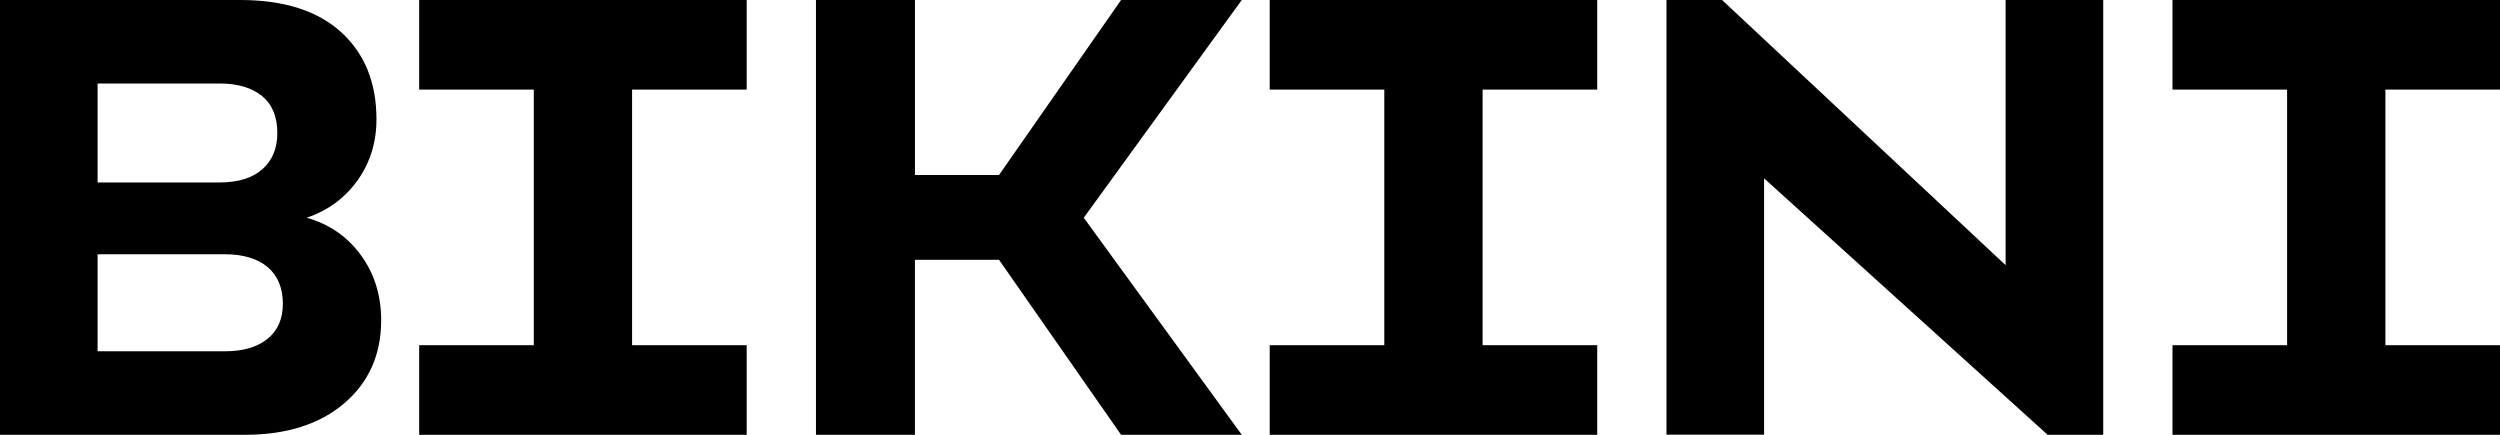
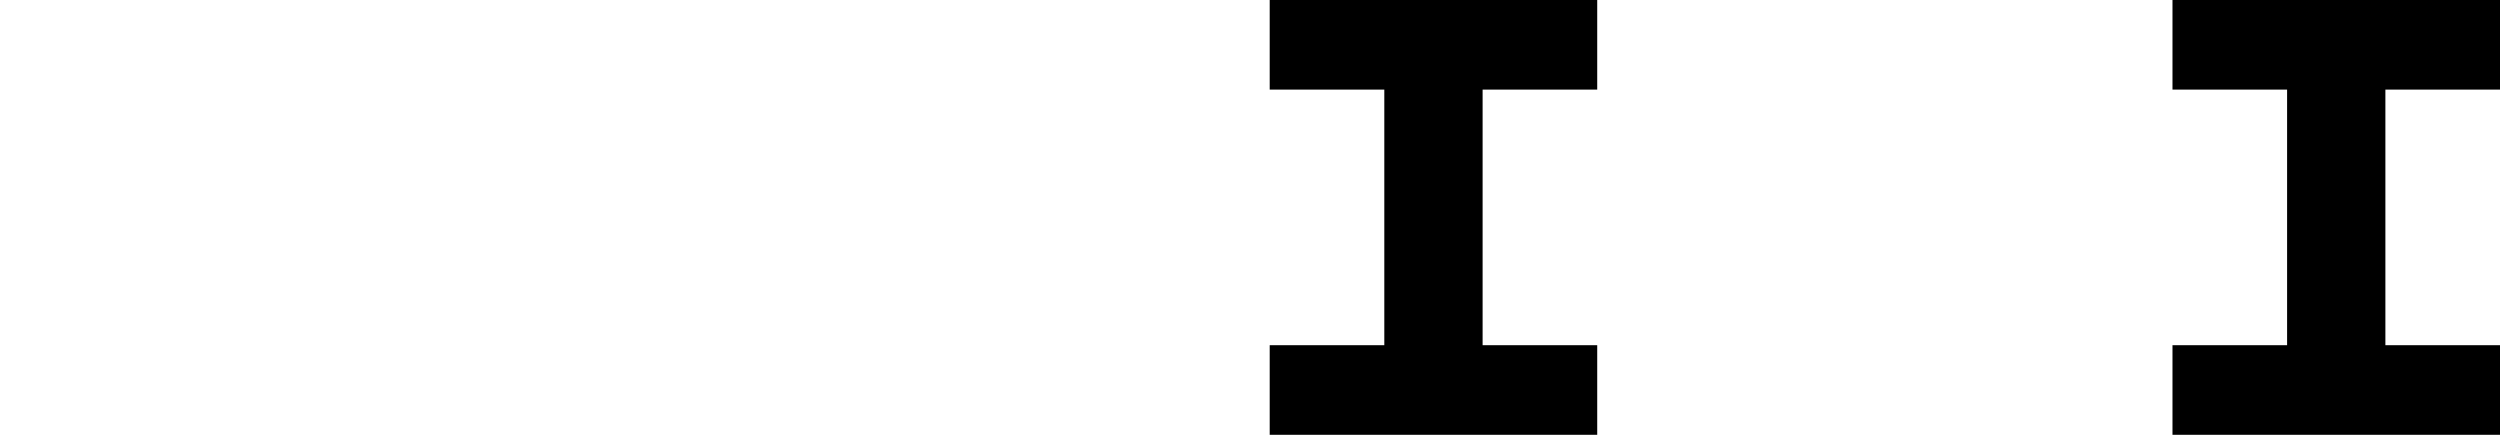
<svg xmlns="http://www.w3.org/2000/svg" version="1.1" id="Layer_1" x="0px" y="0px" viewBox="0 0 1808.3 314.5" style="enable-background:new 0 0 1808.3 314.5;" xml:space="preserve">
  <g>
-     <path d="M0,314.5V0h173.7c31.7,0,56.1,7.8,73.1,23.3c17,15.5,25.5,36.5,25.5,63c0,16.7-4.6,31.4-13.7,44.2   c-9.2,12.8-21.4,21.8-36.8,27c16.4,4.6,29.4,13.6,39.2,27c9.8,13.4,14.7,29.1,14.7,47.1c0,24.9-8.9,44.9-26.7,60.1   c-17.8,15.2-41.8,22.8-71.9,22.8H0z M70.6,60.3V132h87.8c13.7,0,24.2-3.2,31.4-9.6c7.2-6.4,10.8-15.1,10.8-26.2   c0-11.8-3.7-20.7-11-26.7c-7.4-6-17.6-9.1-30.7-9.1H70.6z M162.4,254.1c13.4,0,23.8-3,31.2-9.1c7.4-6,11-14.5,11-25.3   c0-11.4-3.7-20.3-11-26.5c-7.4-6.2-17.7-9.3-31.2-9.3H70.6v70.2H162.4z" />
-     <path d="M540.1,0v64.8h-82.9v184.9h82.9v64.8H303.2v-64.8h82.9V64.8h-82.9V0H540.1z" />
-     <path d="M590.2,0h71.6v126.6h60.8L810.9,0h87.3L783.9,157.5l114.3,157h-87.3l-88.3-126.6h-60.8v126.6h-71.6V0z" />
    <path d="M1155.3,0v64.8h-82.9v184.9h82.9v64.8H918.4v-64.8h82.9V64.8h-82.9V0H1155.3z" />
-     <path d="M1245.6,0l205.1,191.8V0h70.6v314.5h-40.2L1276,129v185.4h-70.6V0H1245.6z" />
    <path d="M1808.3,0v64.8h-82.9v184.9h82.9v64.8h-236.9v-64.8h82.9V64.8h-82.9V0H1808.3z" />
  </g>
</svg>